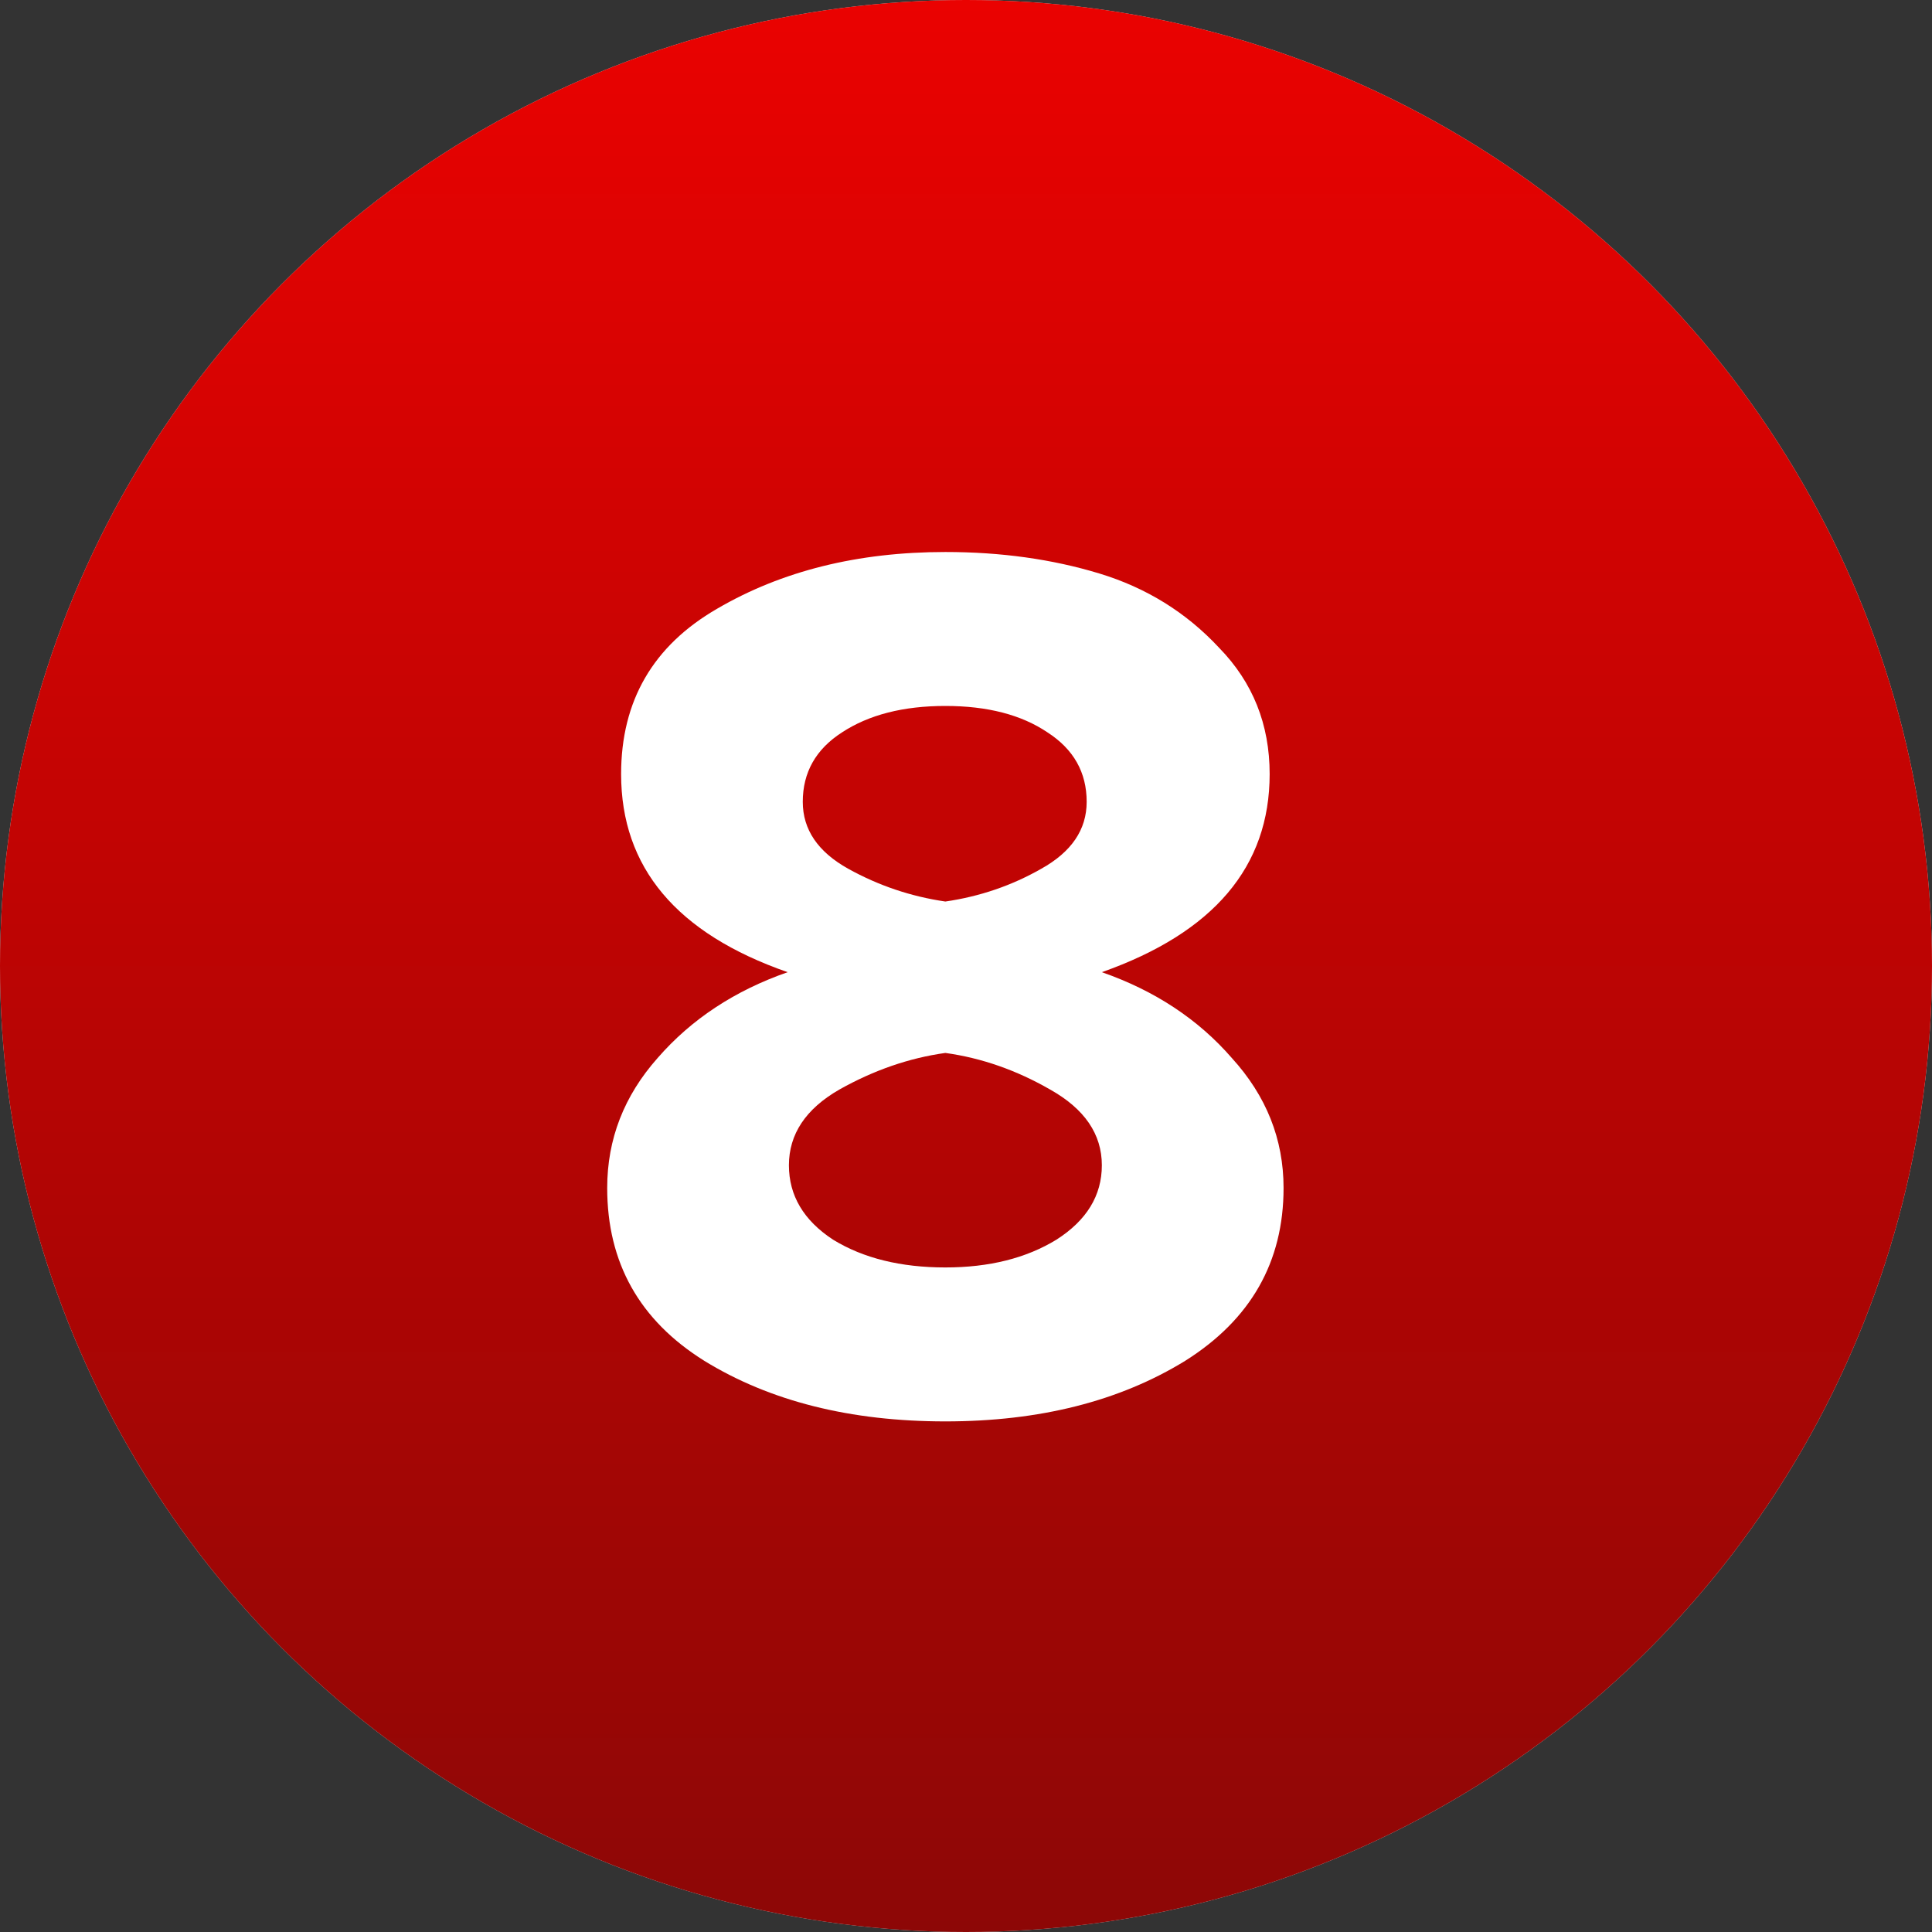
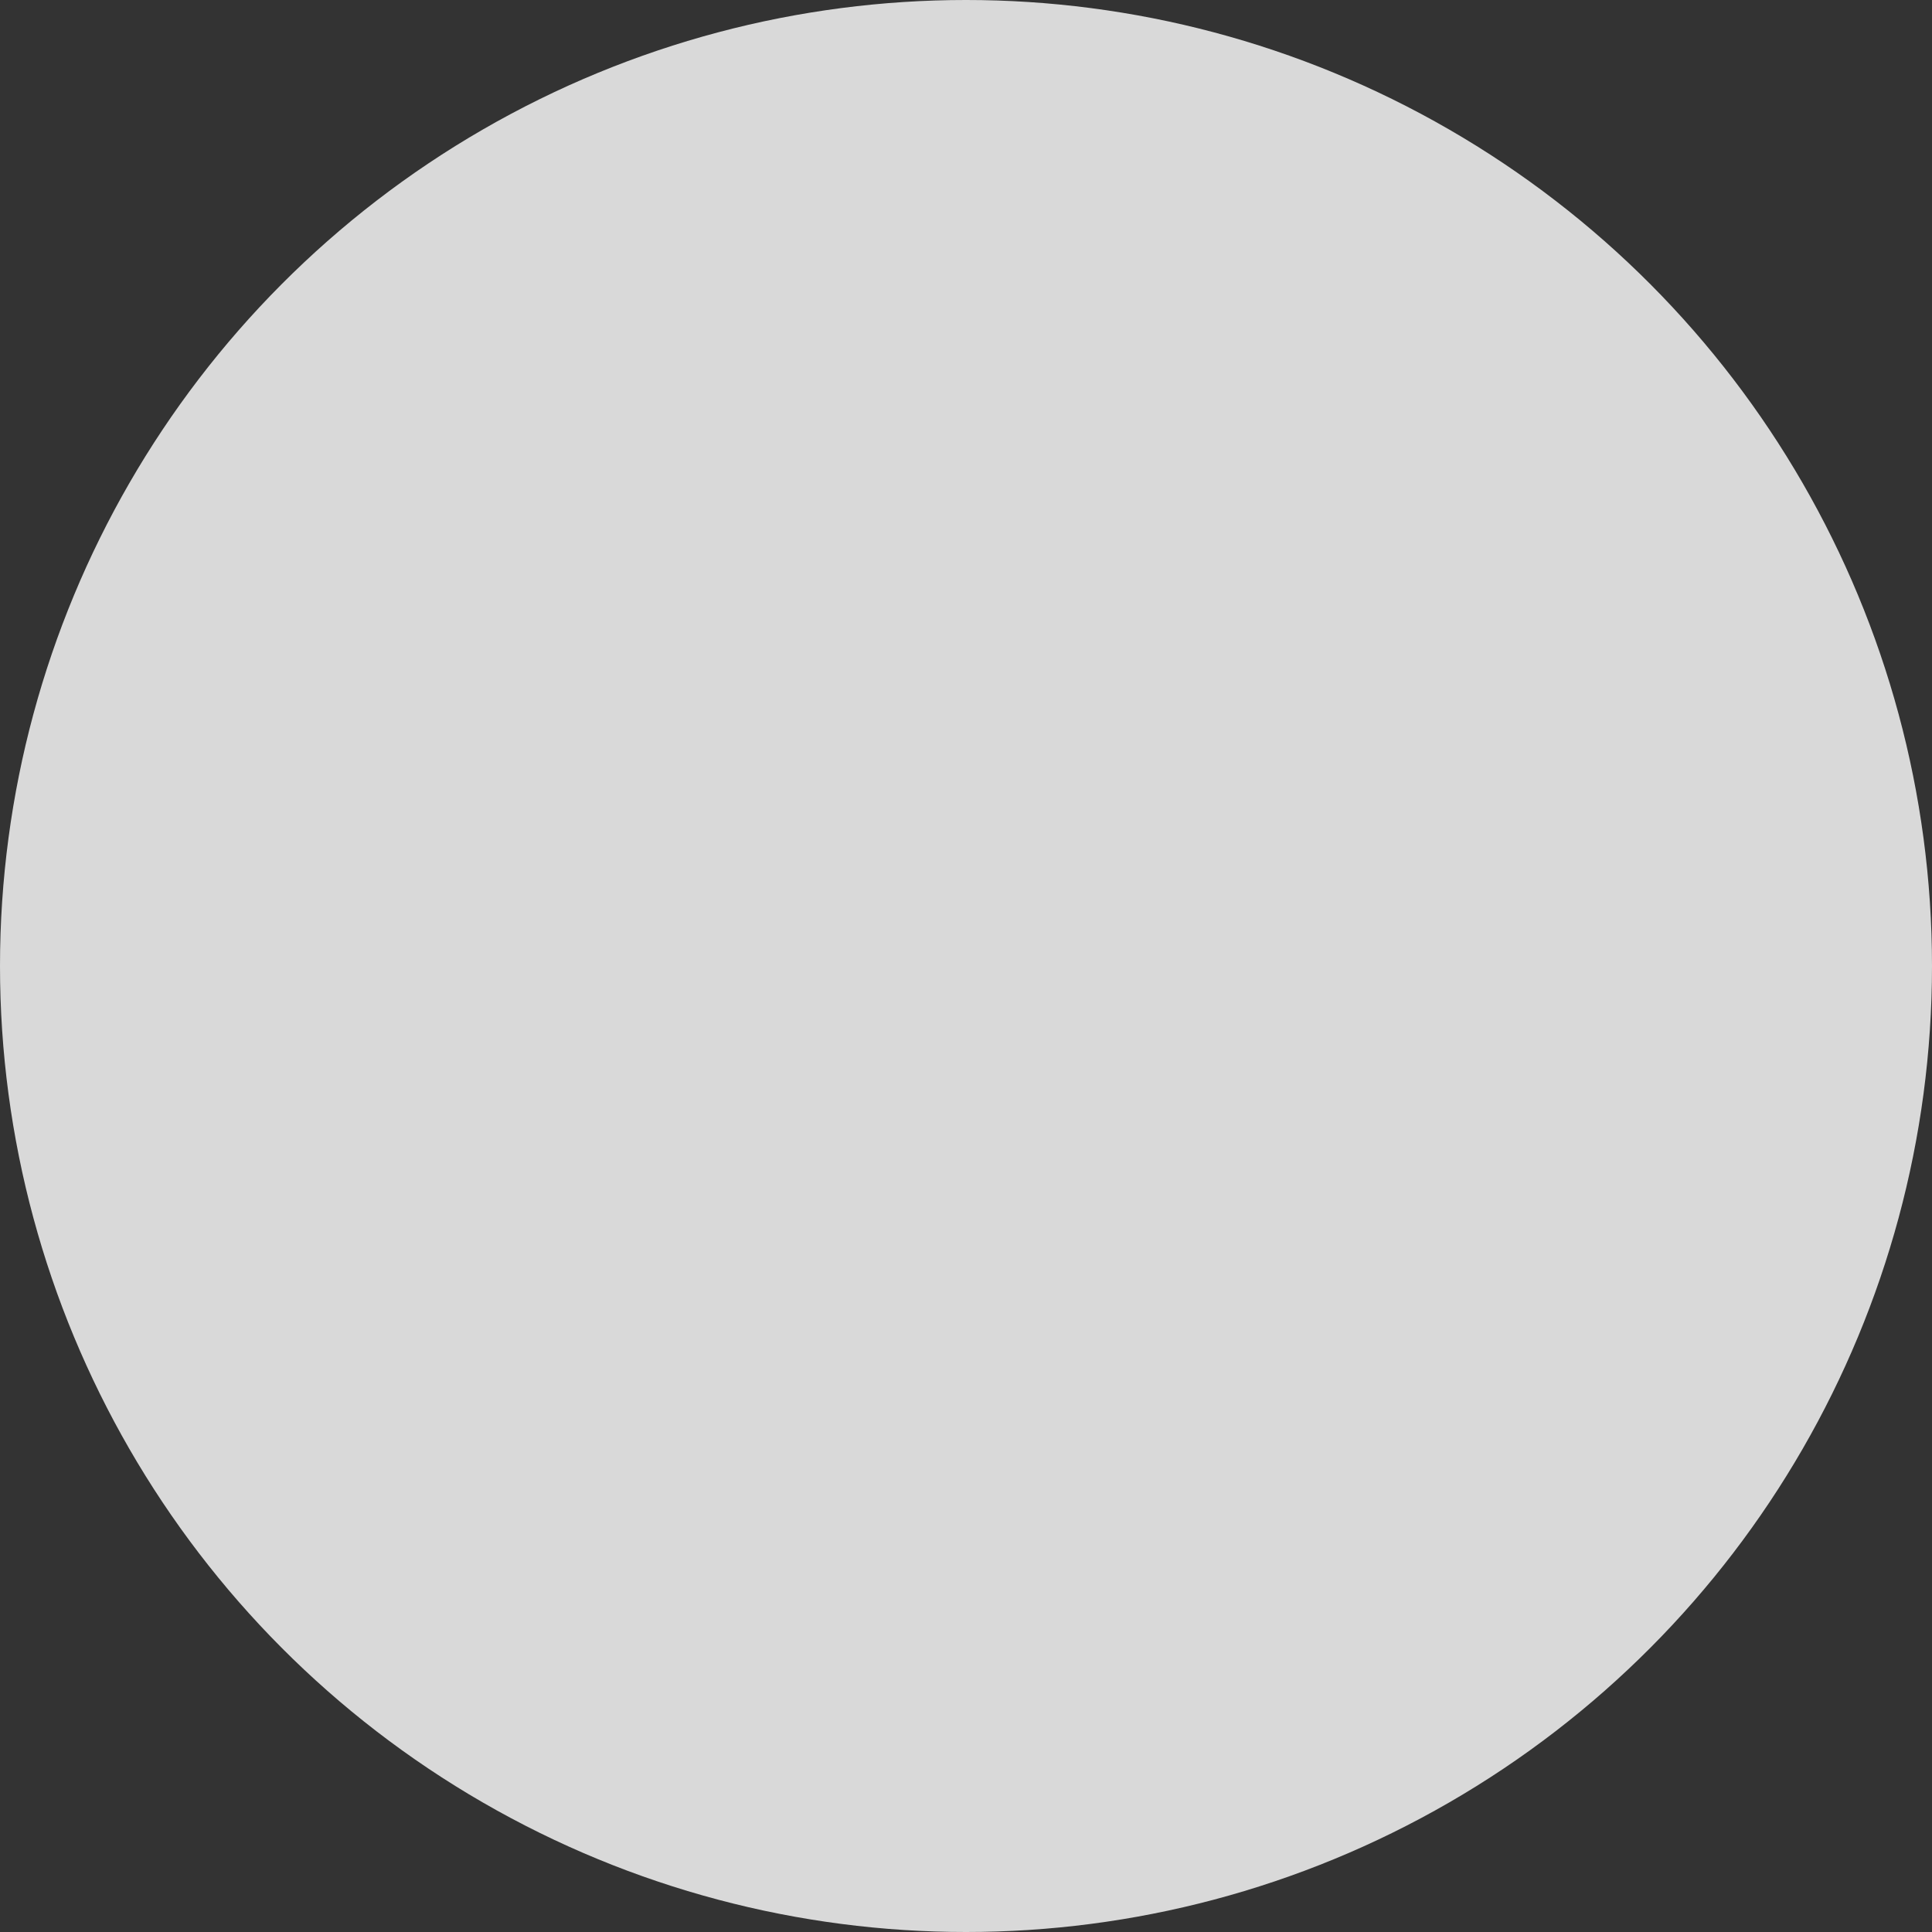
<svg xmlns="http://www.w3.org/2000/svg" width="35" height="35" viewBox="0 0 35 35" fill="none">
  <rect x="0" y="0" width="35" height="35" fill="#333333" stroke="none" />
  <circle cx="17.5" cy="17.5" r="17.5" fill="#D9D9D9" />
-   <circle cx="17.5" cy="17.5" r="17.5" fill="url(#paint0_linear_8_251)" />
-   <path d="M17.126 25.75C15.404 25.75 13.949 25.384 12.76 24.653C11.587 23.921 11 22.877 11 21.521C11 20.637 11.305 19.852 11.914 19.166C12.524 18.465 13.309 17.947 14.269 17.612C12.257 16.911 11.252 15.715 11.252 14.023C11.252 12.697 11.831 11.699 12.989 11.029C14.162 10.343 15.541 10 17.126 10C18.132 10 19.062 10.13 19.915 10.389C20.768 10.648 21.492 11.097 22.087 11.737C22.696 12.362 23.001 13.124 23.001 14.023C23.001 15.7 21.988 16.896 19.961 17.612C20.921 17.947 21.706 18.465 22.315 19.166C22.94 19.852 23.253 20.637 23.253 21.521C23.253 22.862 22.658 23.906 21.47 24.653C20.281 25.384 18.833 25.75 17.126 25.75ZM17.126 16.332C17.751 16.241 18.33 16.043 18.864 15.738C19.412 15.433 19.686 15.029 19.686 14.526C19.686 13.993 19.45 13.574 18.978 13.269C18.505 12.949 17.888 12.789 17.126 12.789C16.364 12.789 15.739 12.949 15.252 13.269C14.779 13.574 14.543 13.993 14.543 14.526C14.543 15.029 14.818 15.433 15.366 15.738C15.915 16.043 16.502 16.241 17.126 16.332ZM17.126 22.961C17.919 22.961 18.589 22.794 19.138 22.458C19.686 22.108 19.961 21.658 19.961 21.11C19.961 20.546 19.648 20.088 19.024 19.738C18.414 19.387 17.782 19.166 17.126 19.075C16.471 19.166 15.831 19.387 15.206 19.738C14.597 20.088 14.292 20.546 14.292 21.11C14.292 21.658 14.558 22.108 15.092 22.458C15.64 22.794 16.319 22.961 17.126 22.961Z" fill="white" />
  <defs>
    <linearGradient id="paint0_linear_8_251" x1="16.236" y1="-1.42612e-06" x2="16.236" y2="35" gradientUnits="userSpaceOnUse">
      <stop stop-color="#EA0201" />
      <stop offset="1" stop-color="#8D0706" />
    </linearGradient>
  </defs>
</svg>